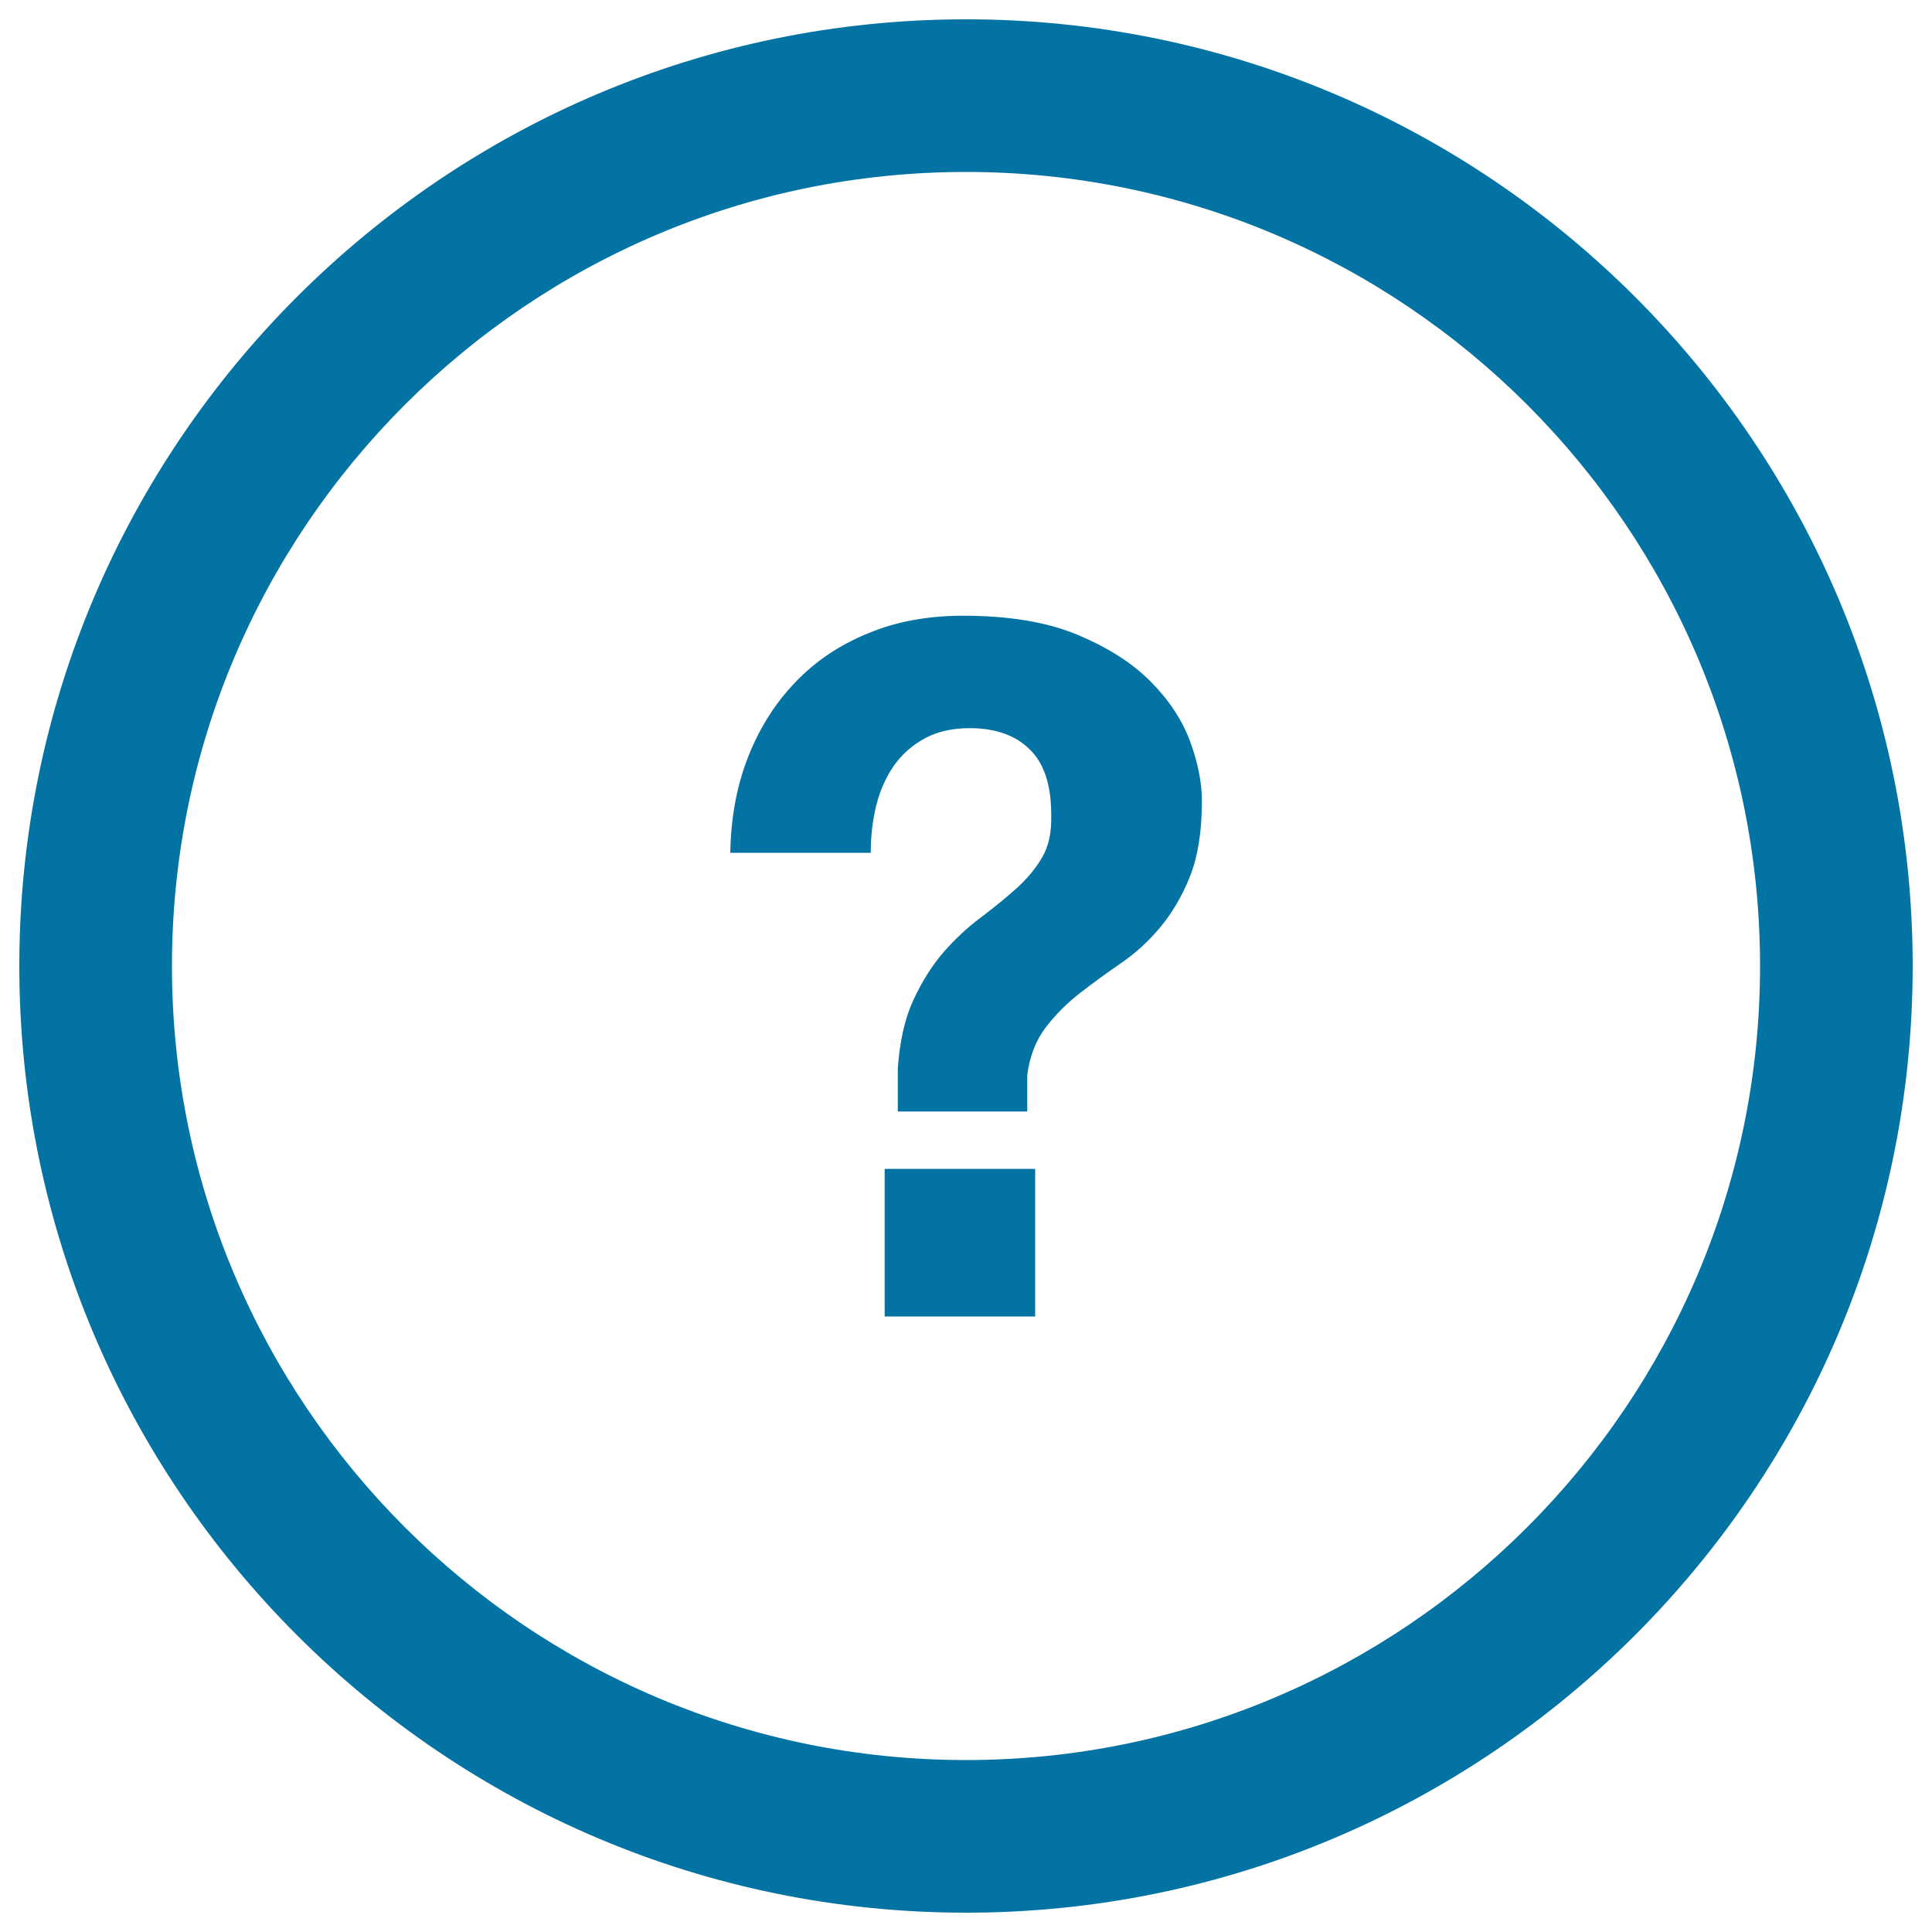
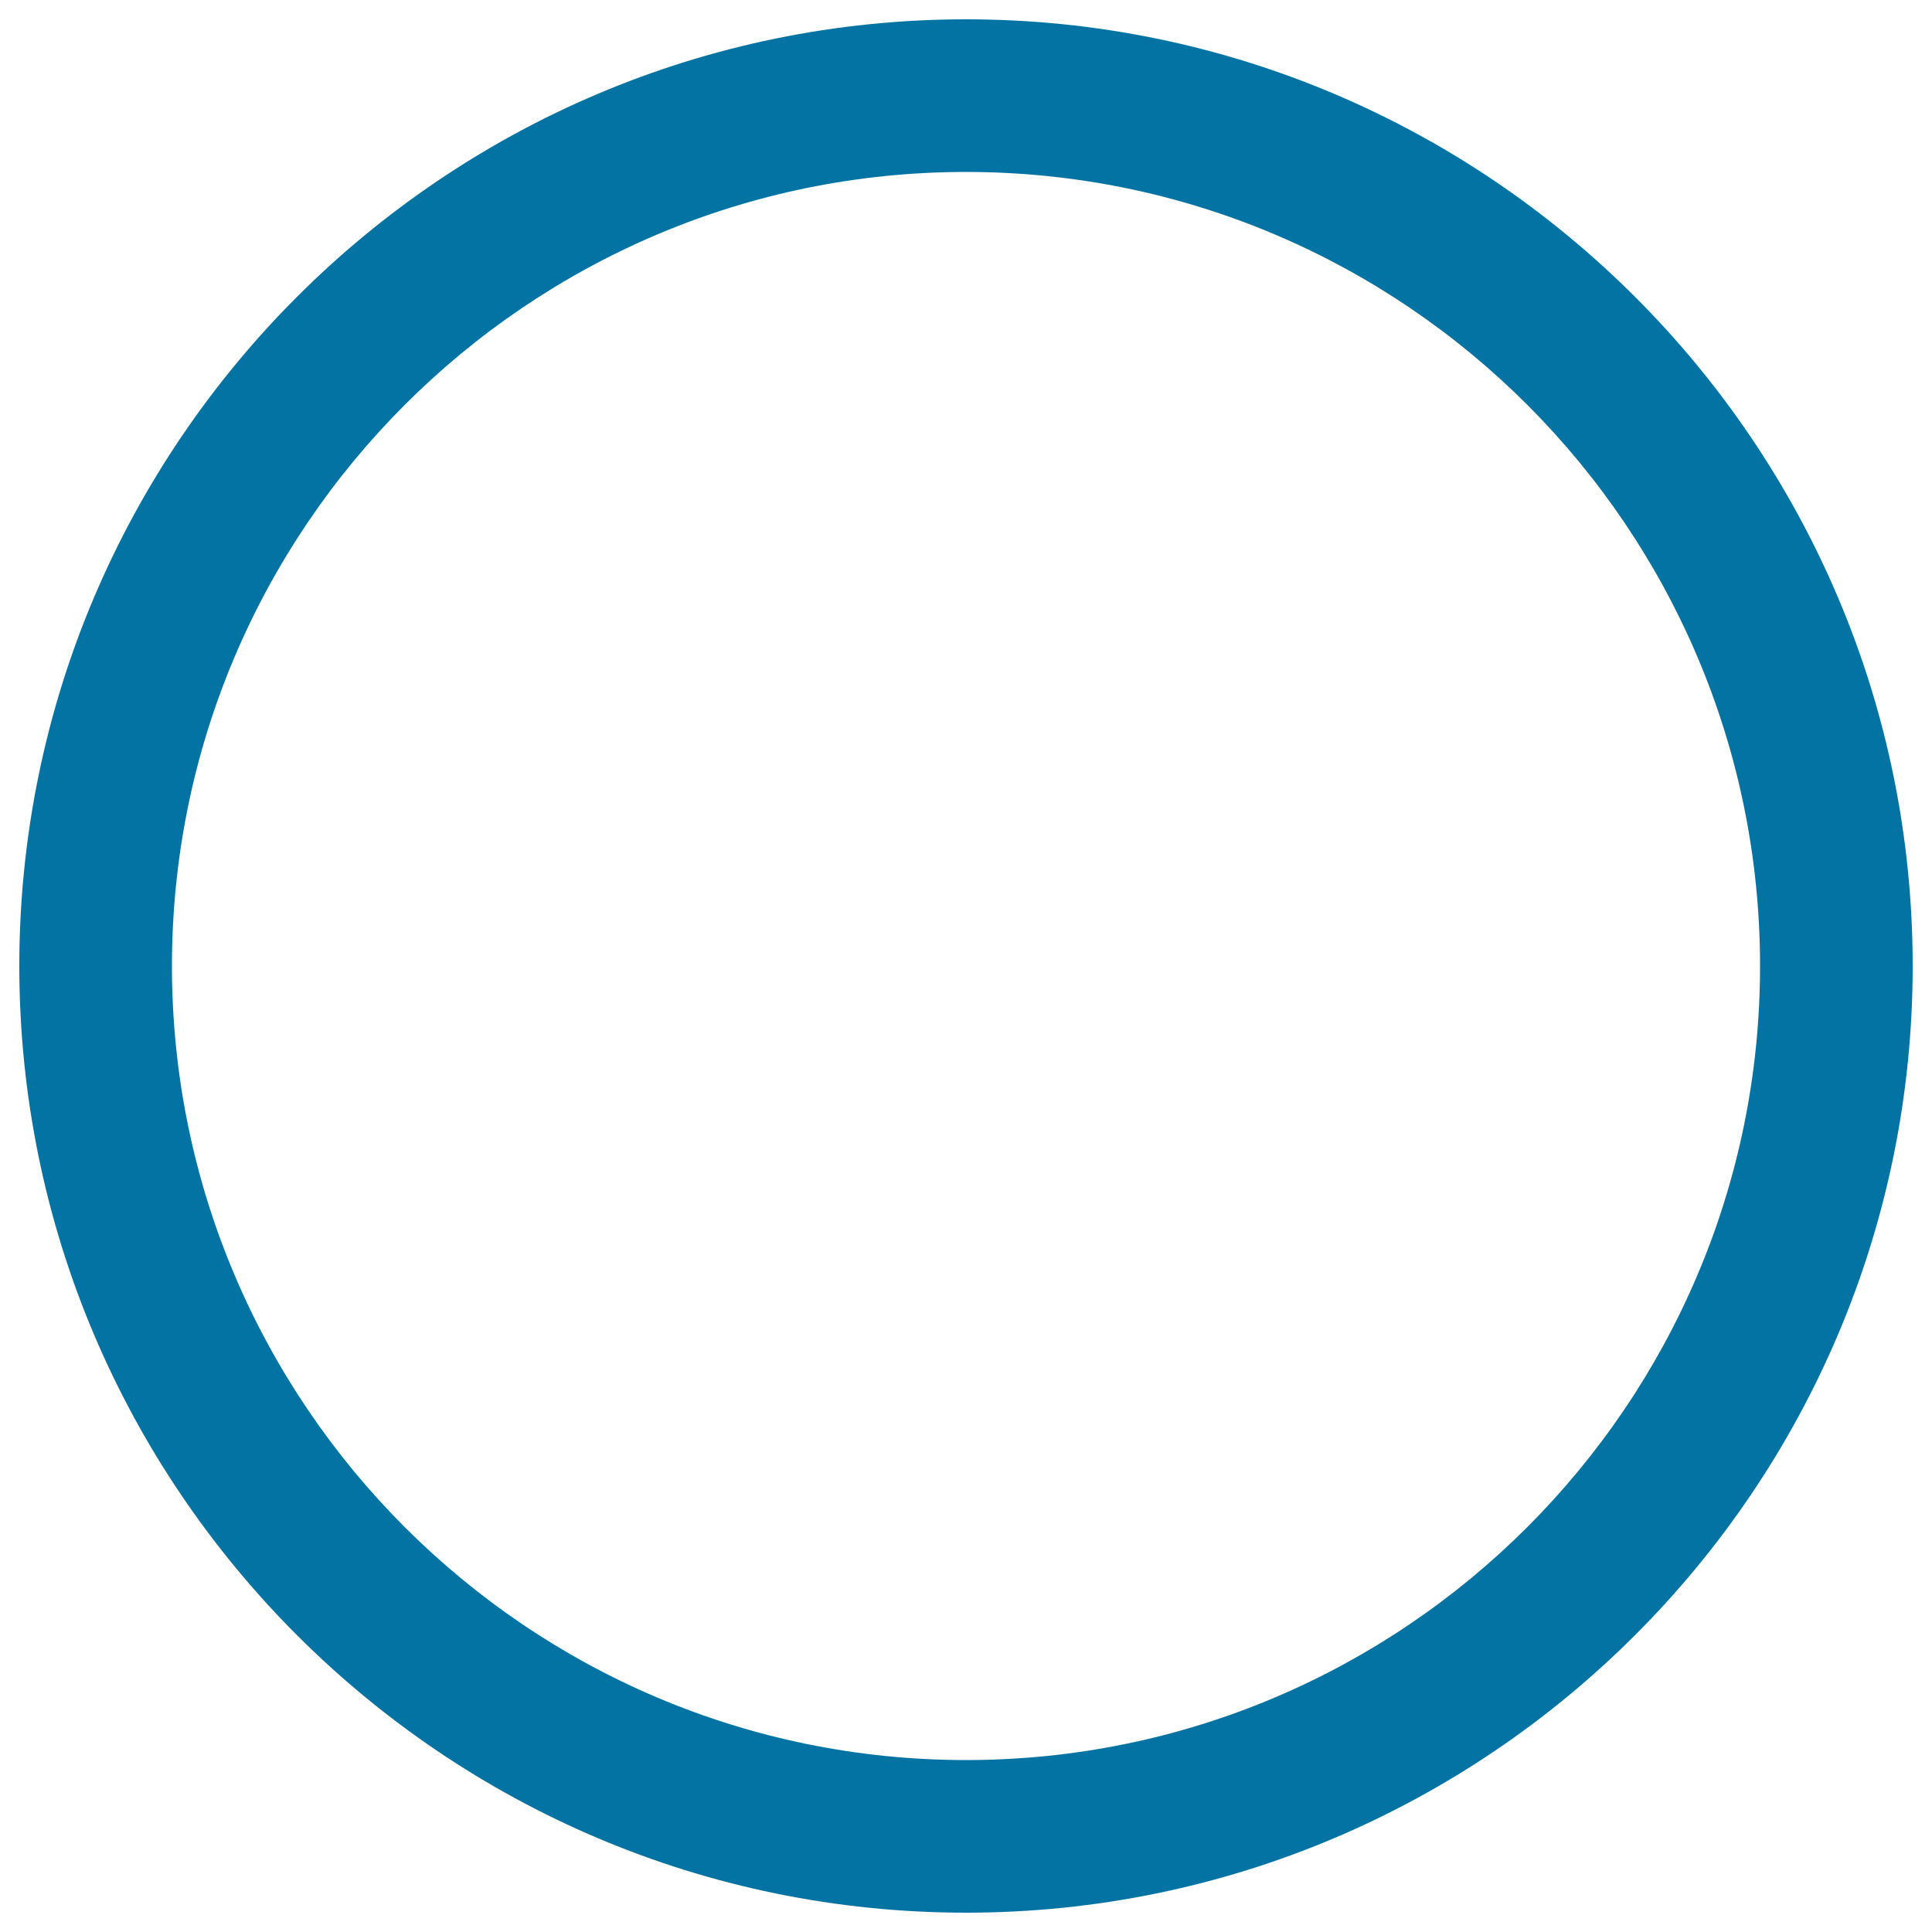
<svg xmlns="http://www.w3.org/2000/svg" viewBox="0 0 1000 1000" style="fill:#0273a2">
  <title>Question Mark Button SVG icon</title>
  <g>
    <g>
      <g>
        <path d="M500,990C229.8,990,10,770.2,10,500C10,229.8,229.8,10,500,10c270.2,0,490,219.8,490,490C990,770.2,770.2,990,500,990z M500,89C273.4,89,89,273.4,89,500s184.4,411,411,411s411-184.4,411-411S726.7,89,500,89z" />
      </g>
      <g>
        <g>
-           <path d="M387.1,392.1c5.8-14.9,13.9-27.8,24.3-38.7c10.4-11,23-19.5,37.7-25.5c14.7-6.2,31.2-9.2,49.4-9.2c23.5,0,43.1,3.2,58.8,9.7c15.7,6.5,28.4,14.5,38,24.1c9.6,9.6,16.5,20,20.6,31c4.1,11.1,6.2,21.5,6.2,31c0,15.9-2.1,28.9-6.2,39.2c-4.1,10.3-9.3,19-15.4,26.3c-6.1,7.3-12.9,13.5-20.4,18.6c-7.4,5.1-14.5,10.3-21.1,15.4c-6.6,5.1-12.5,11-17.6,17.6c-5.1,6.6-8.4,14.9-9.7,24.8v18.9h-67v-22.3c1-14.2,3.7-26.1,8.2-35.7c4.5-9.6,9.7-17.8,15.6-24.6c6-6.8,12.2-12.6,18.9-17.6c6.6-5,12.7-9.9,18.3-14.9c5.6-5,10.2-10.4,13.7-16.4c3.5-5.9,5-13.4,4.7-22.3c0-15.2-3.7-26.5-11.2-33.7c-7.4-7.3-17.8-10.9-31-10.9c-8.9,0-16.6,1.7-23.1,5.2c-6.5,3.5-11.7,8.1-15.9,13.9c-4.1,5.8-7.2,12.6-9.2,20.3c-2,7.8-3,16.1-3,25.1H378C378.3,423.3,381.3,407,387.1,392.1z M535.8,605v76.4h-77.9V605H535.8z" />
-         </g>
+           </g>
      </g>
    </g>
  </g>
</svg>